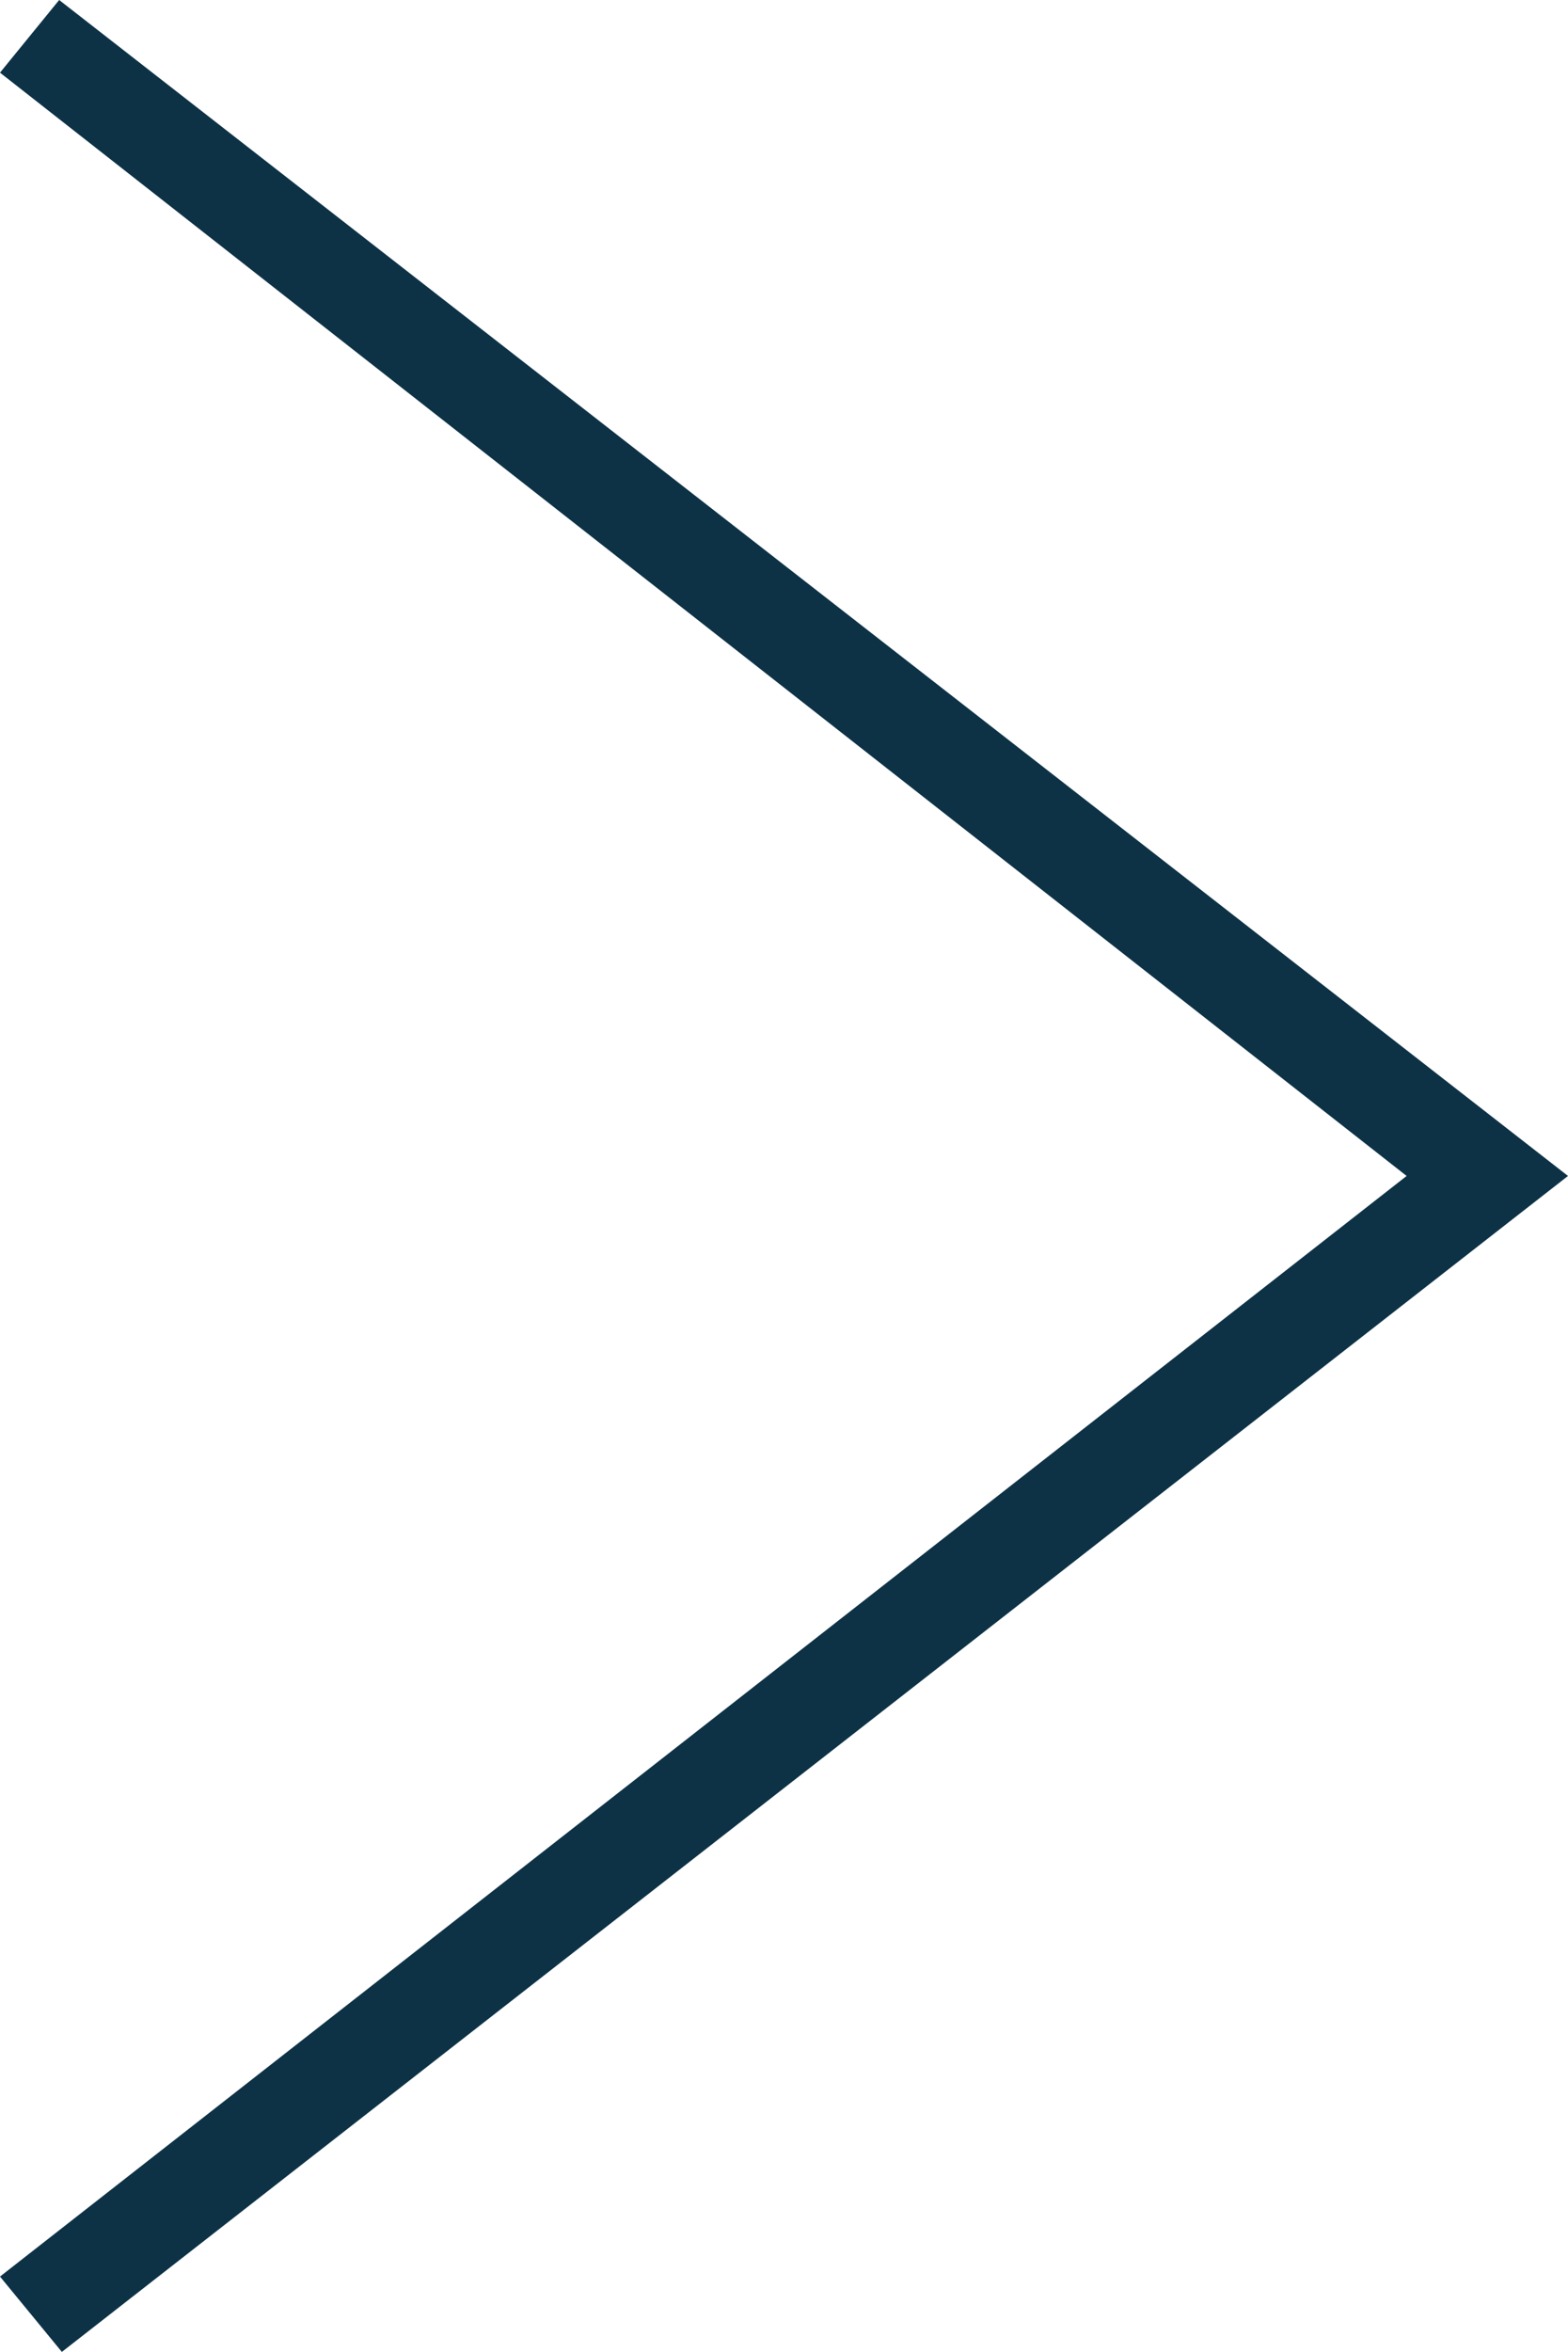
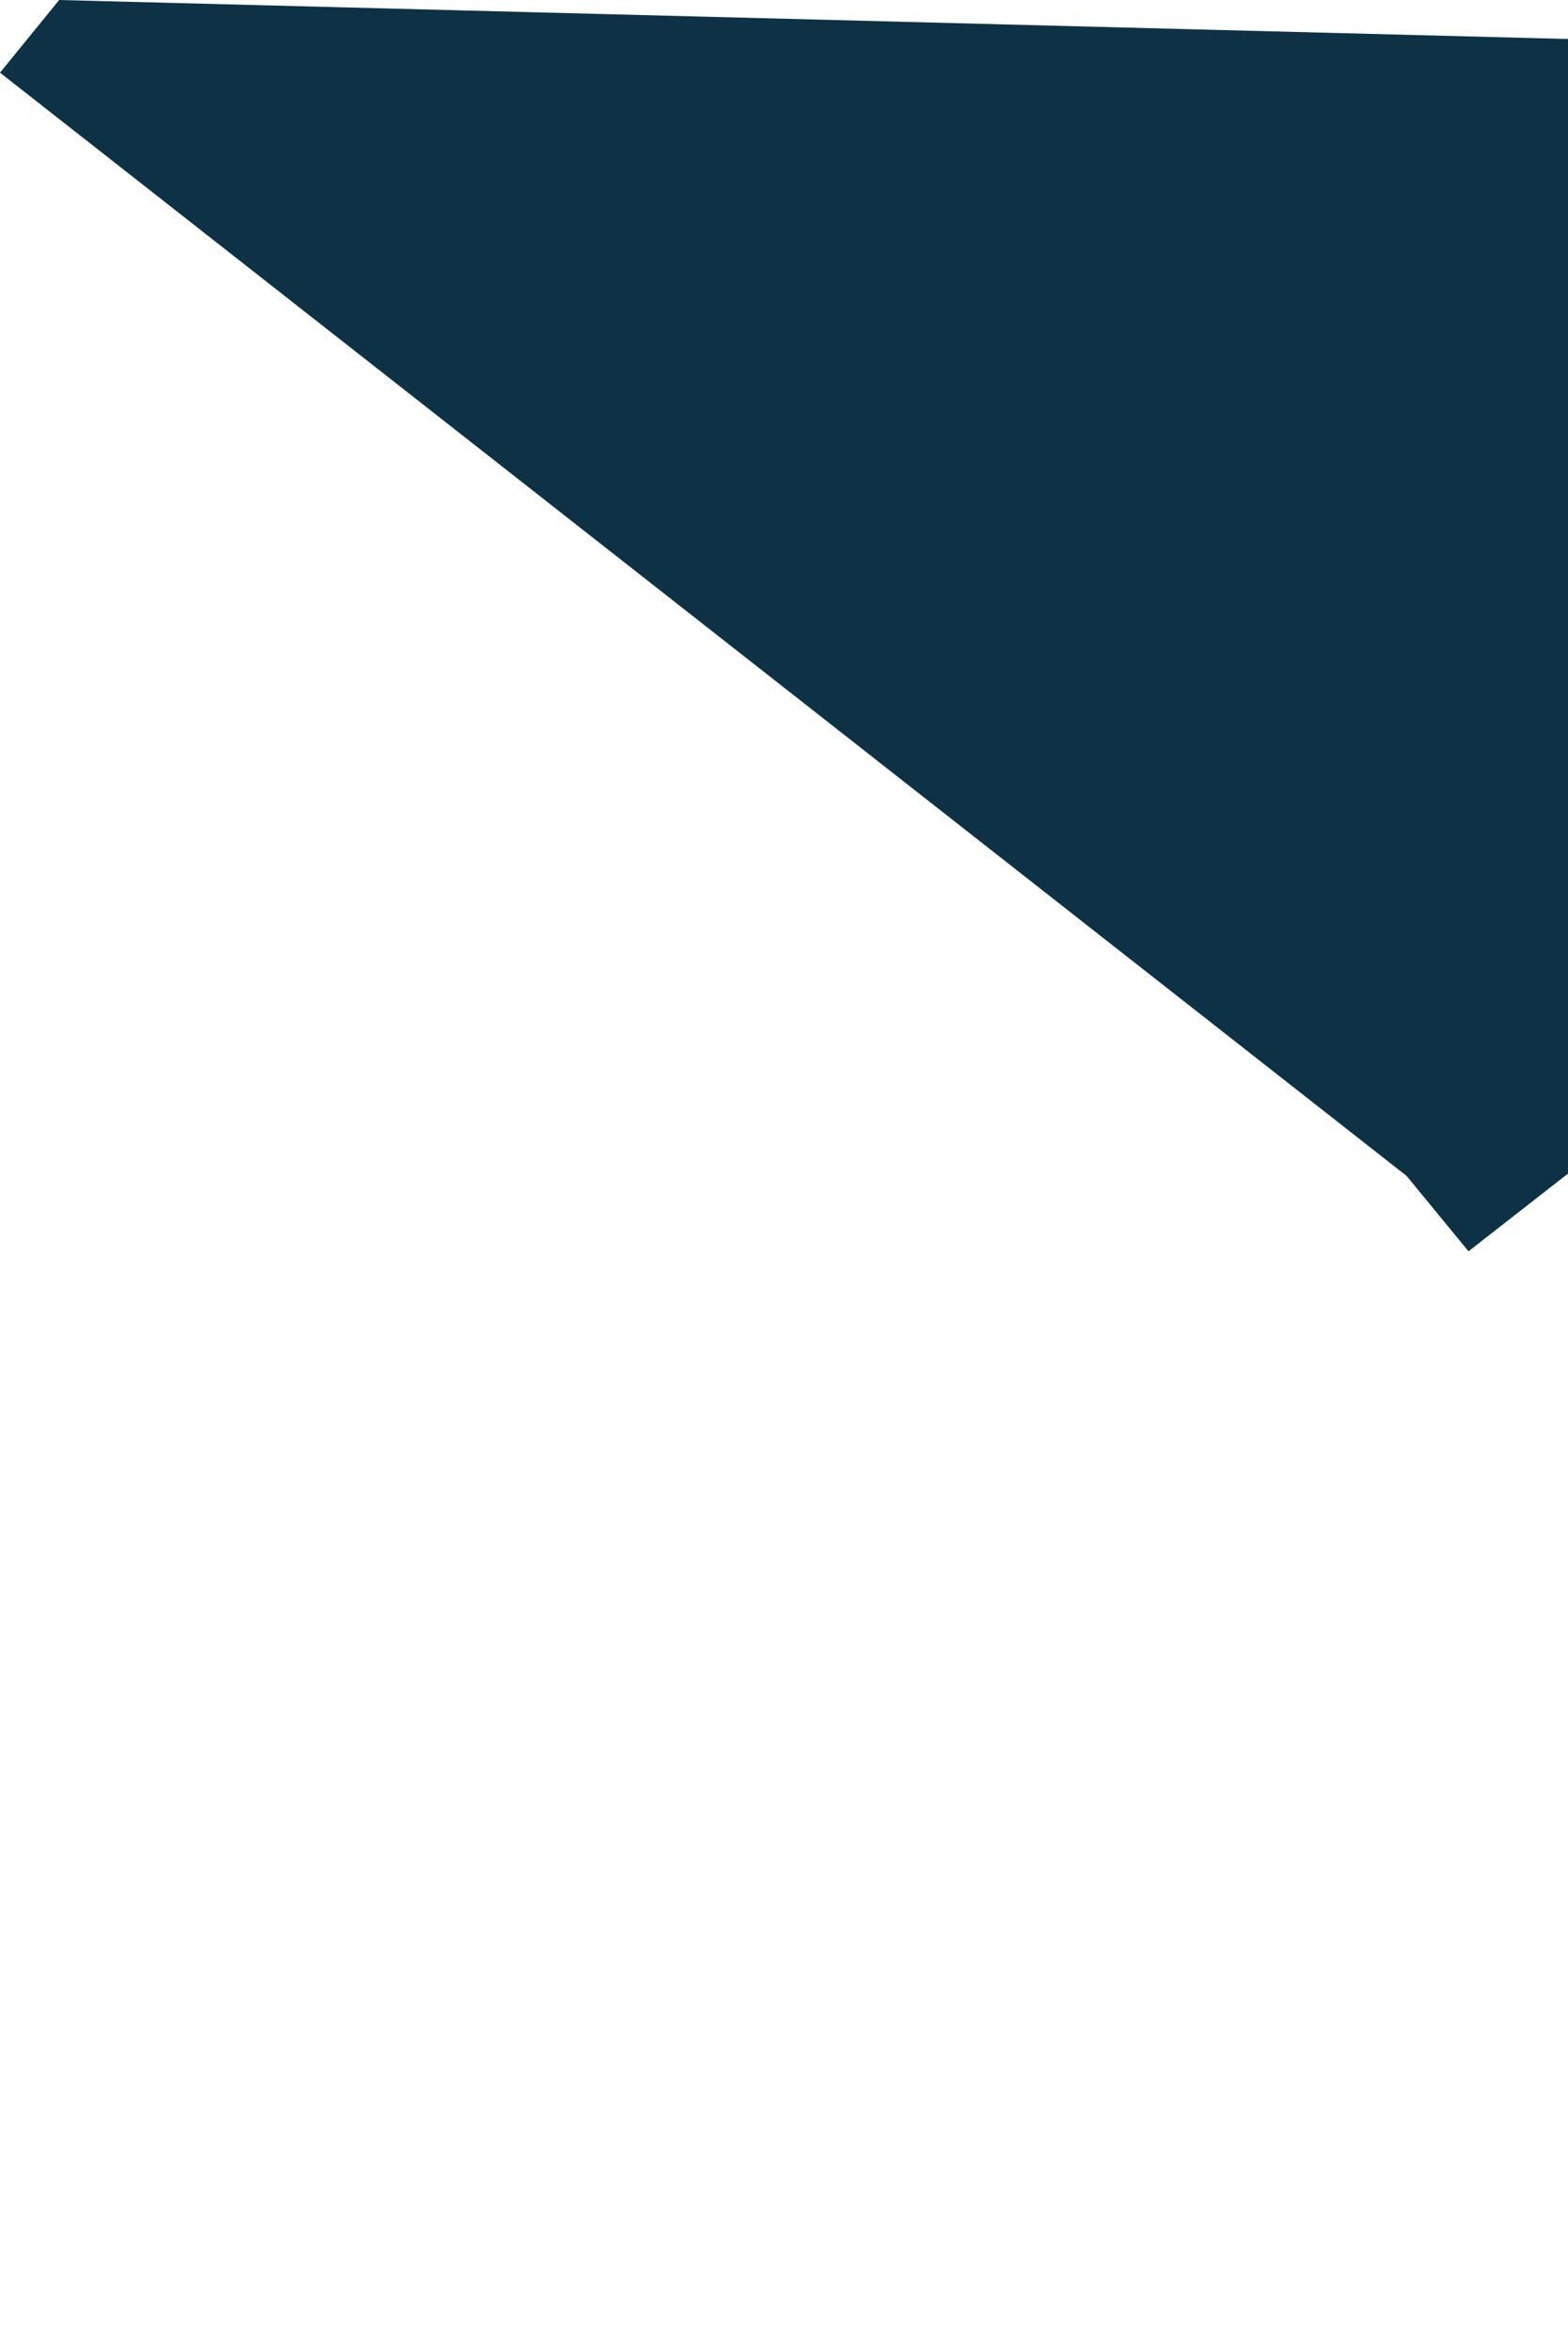
<svg xmlns="http://www.w3.org/2000/svg" viewBox="0 0 5.83 8.74">
  <defs>
    <style>.cls-1{fill:#0d3246;fill-rule:evenodd;}</style>
  </defs>
  <title>Product__explanationButtonArrow</title>
  <g id="レイヤー_2" data-name="レイヤー 2">
    <g id="product">
-       <path class="cls-1" d="M0,.27l5.23,4.1L0,8.46l.23.28,5.6-4.37L.22,0Z" />
+       <path class="cls-1" d="M0,.27l5.23,4.1l.23.28,5.6-4.37L.22,0Z" />
    </g>
  </g>
</svg>